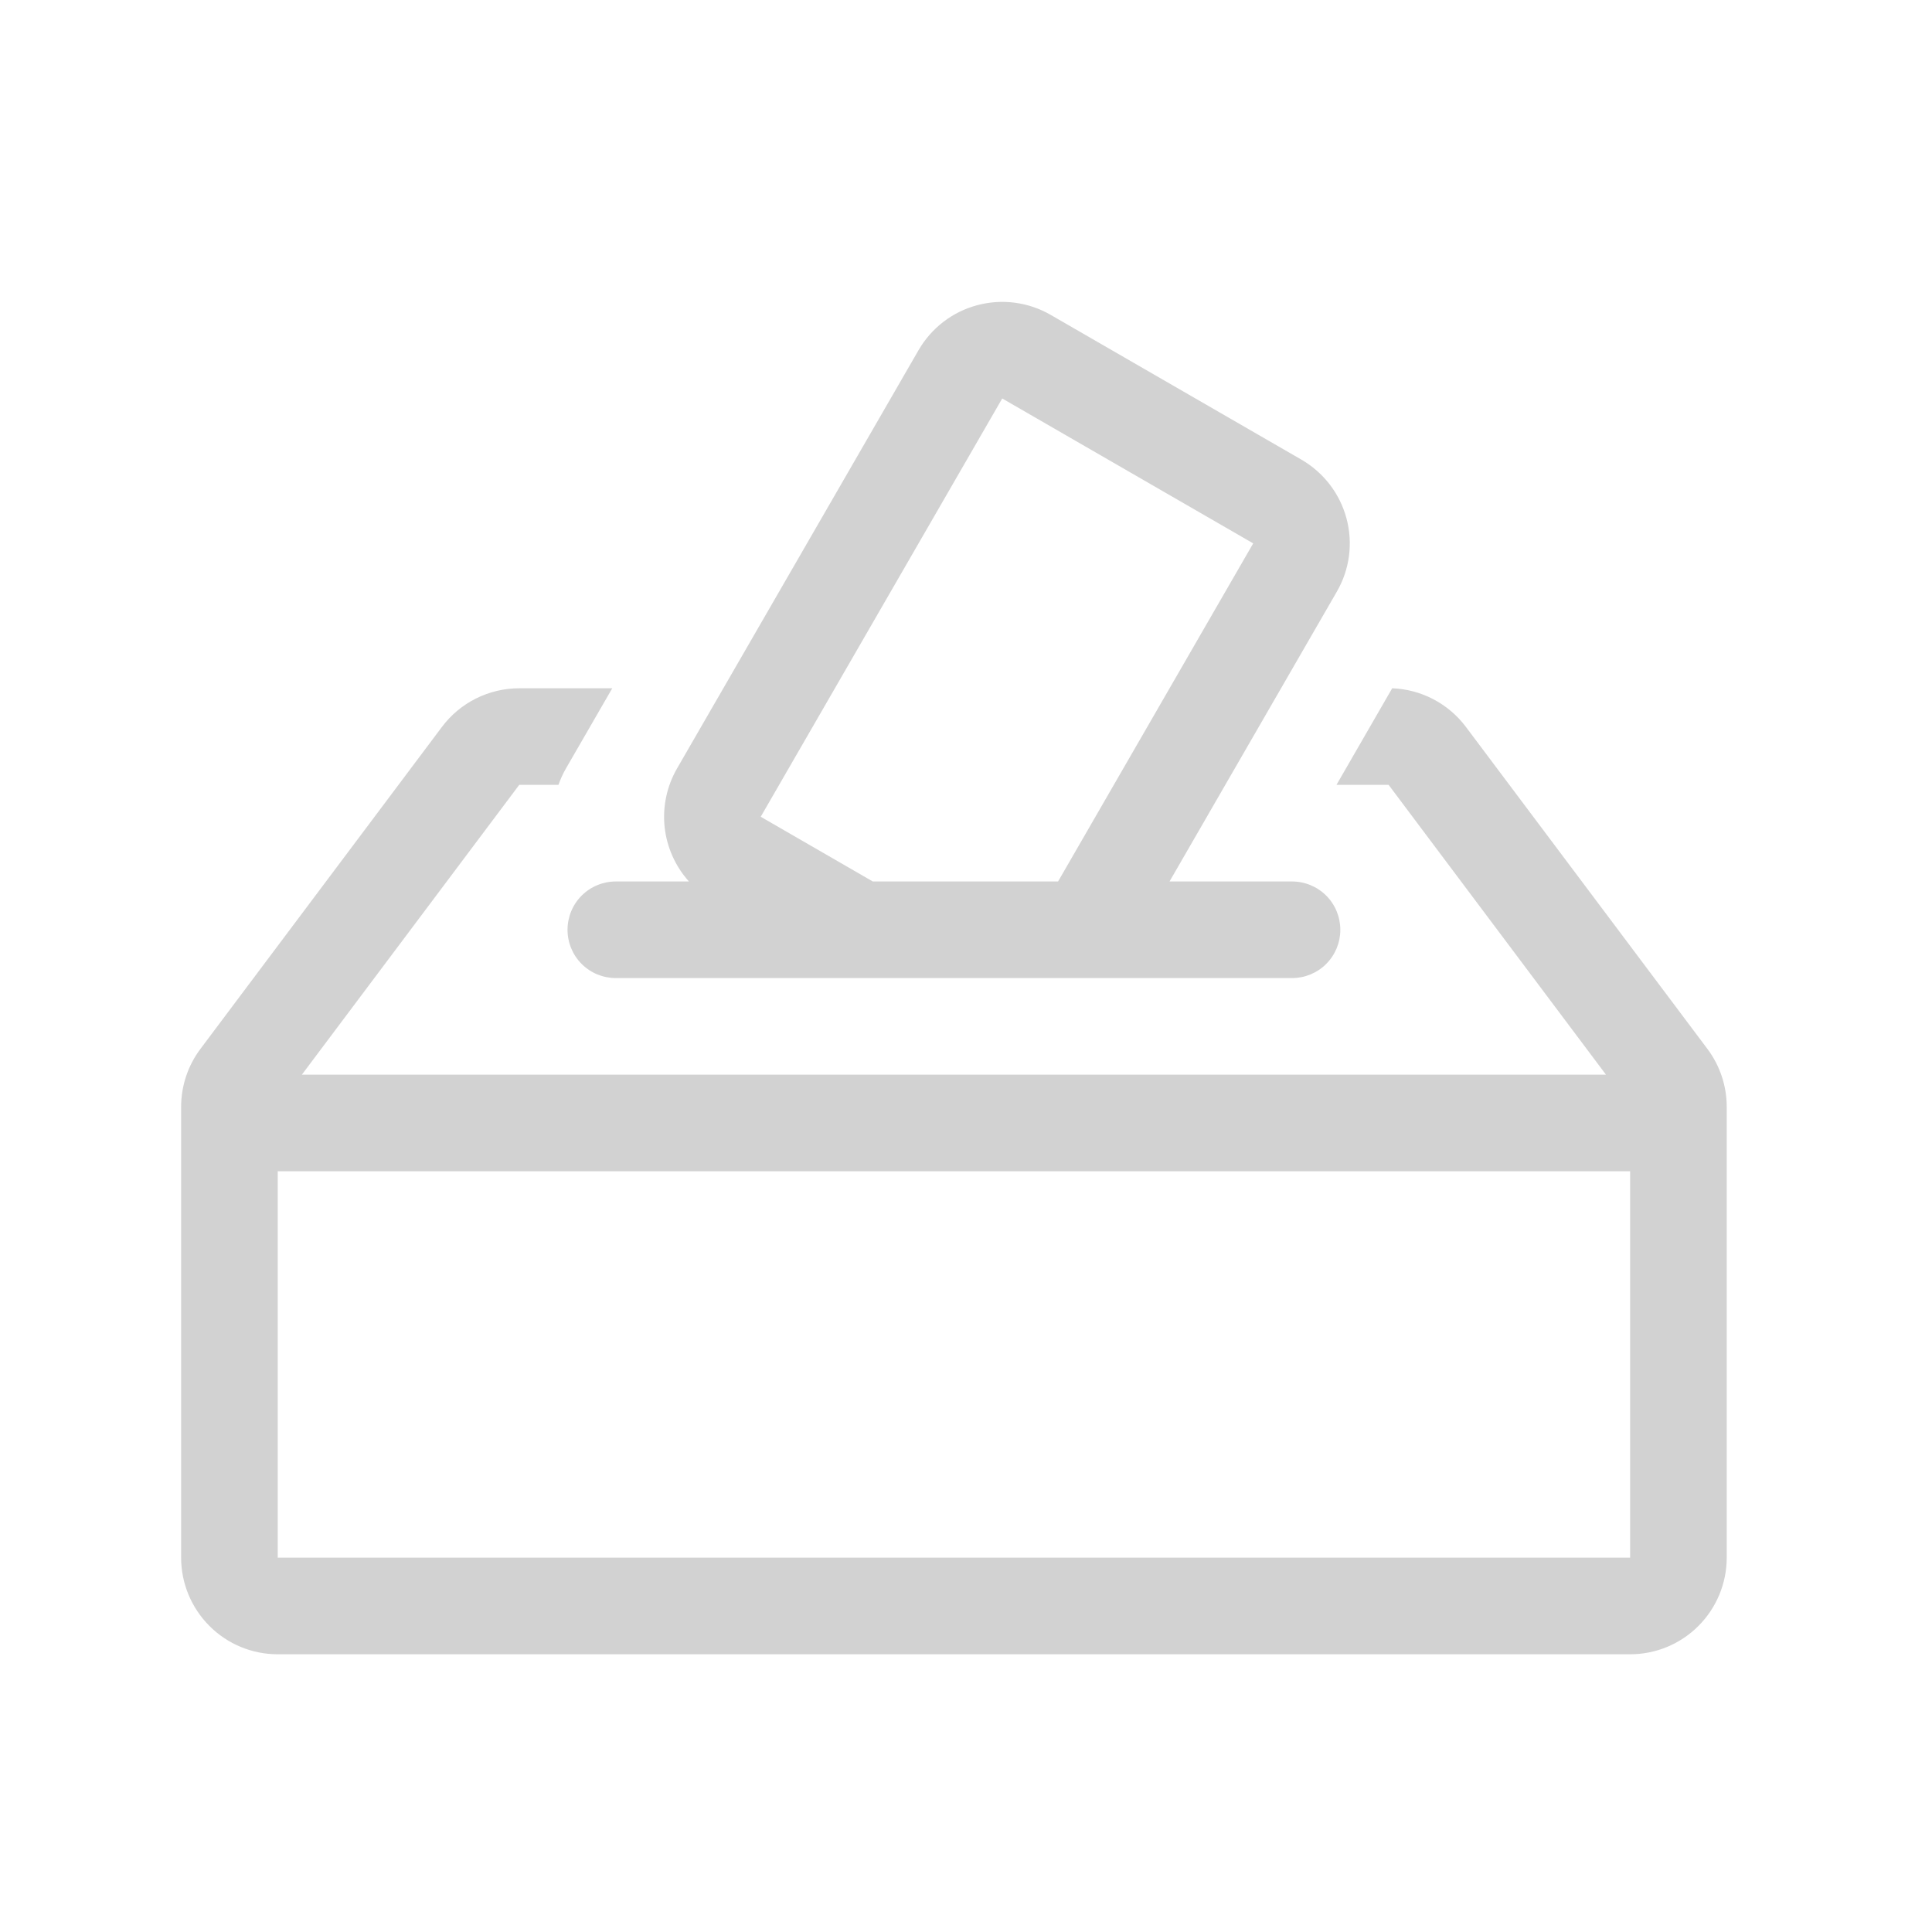
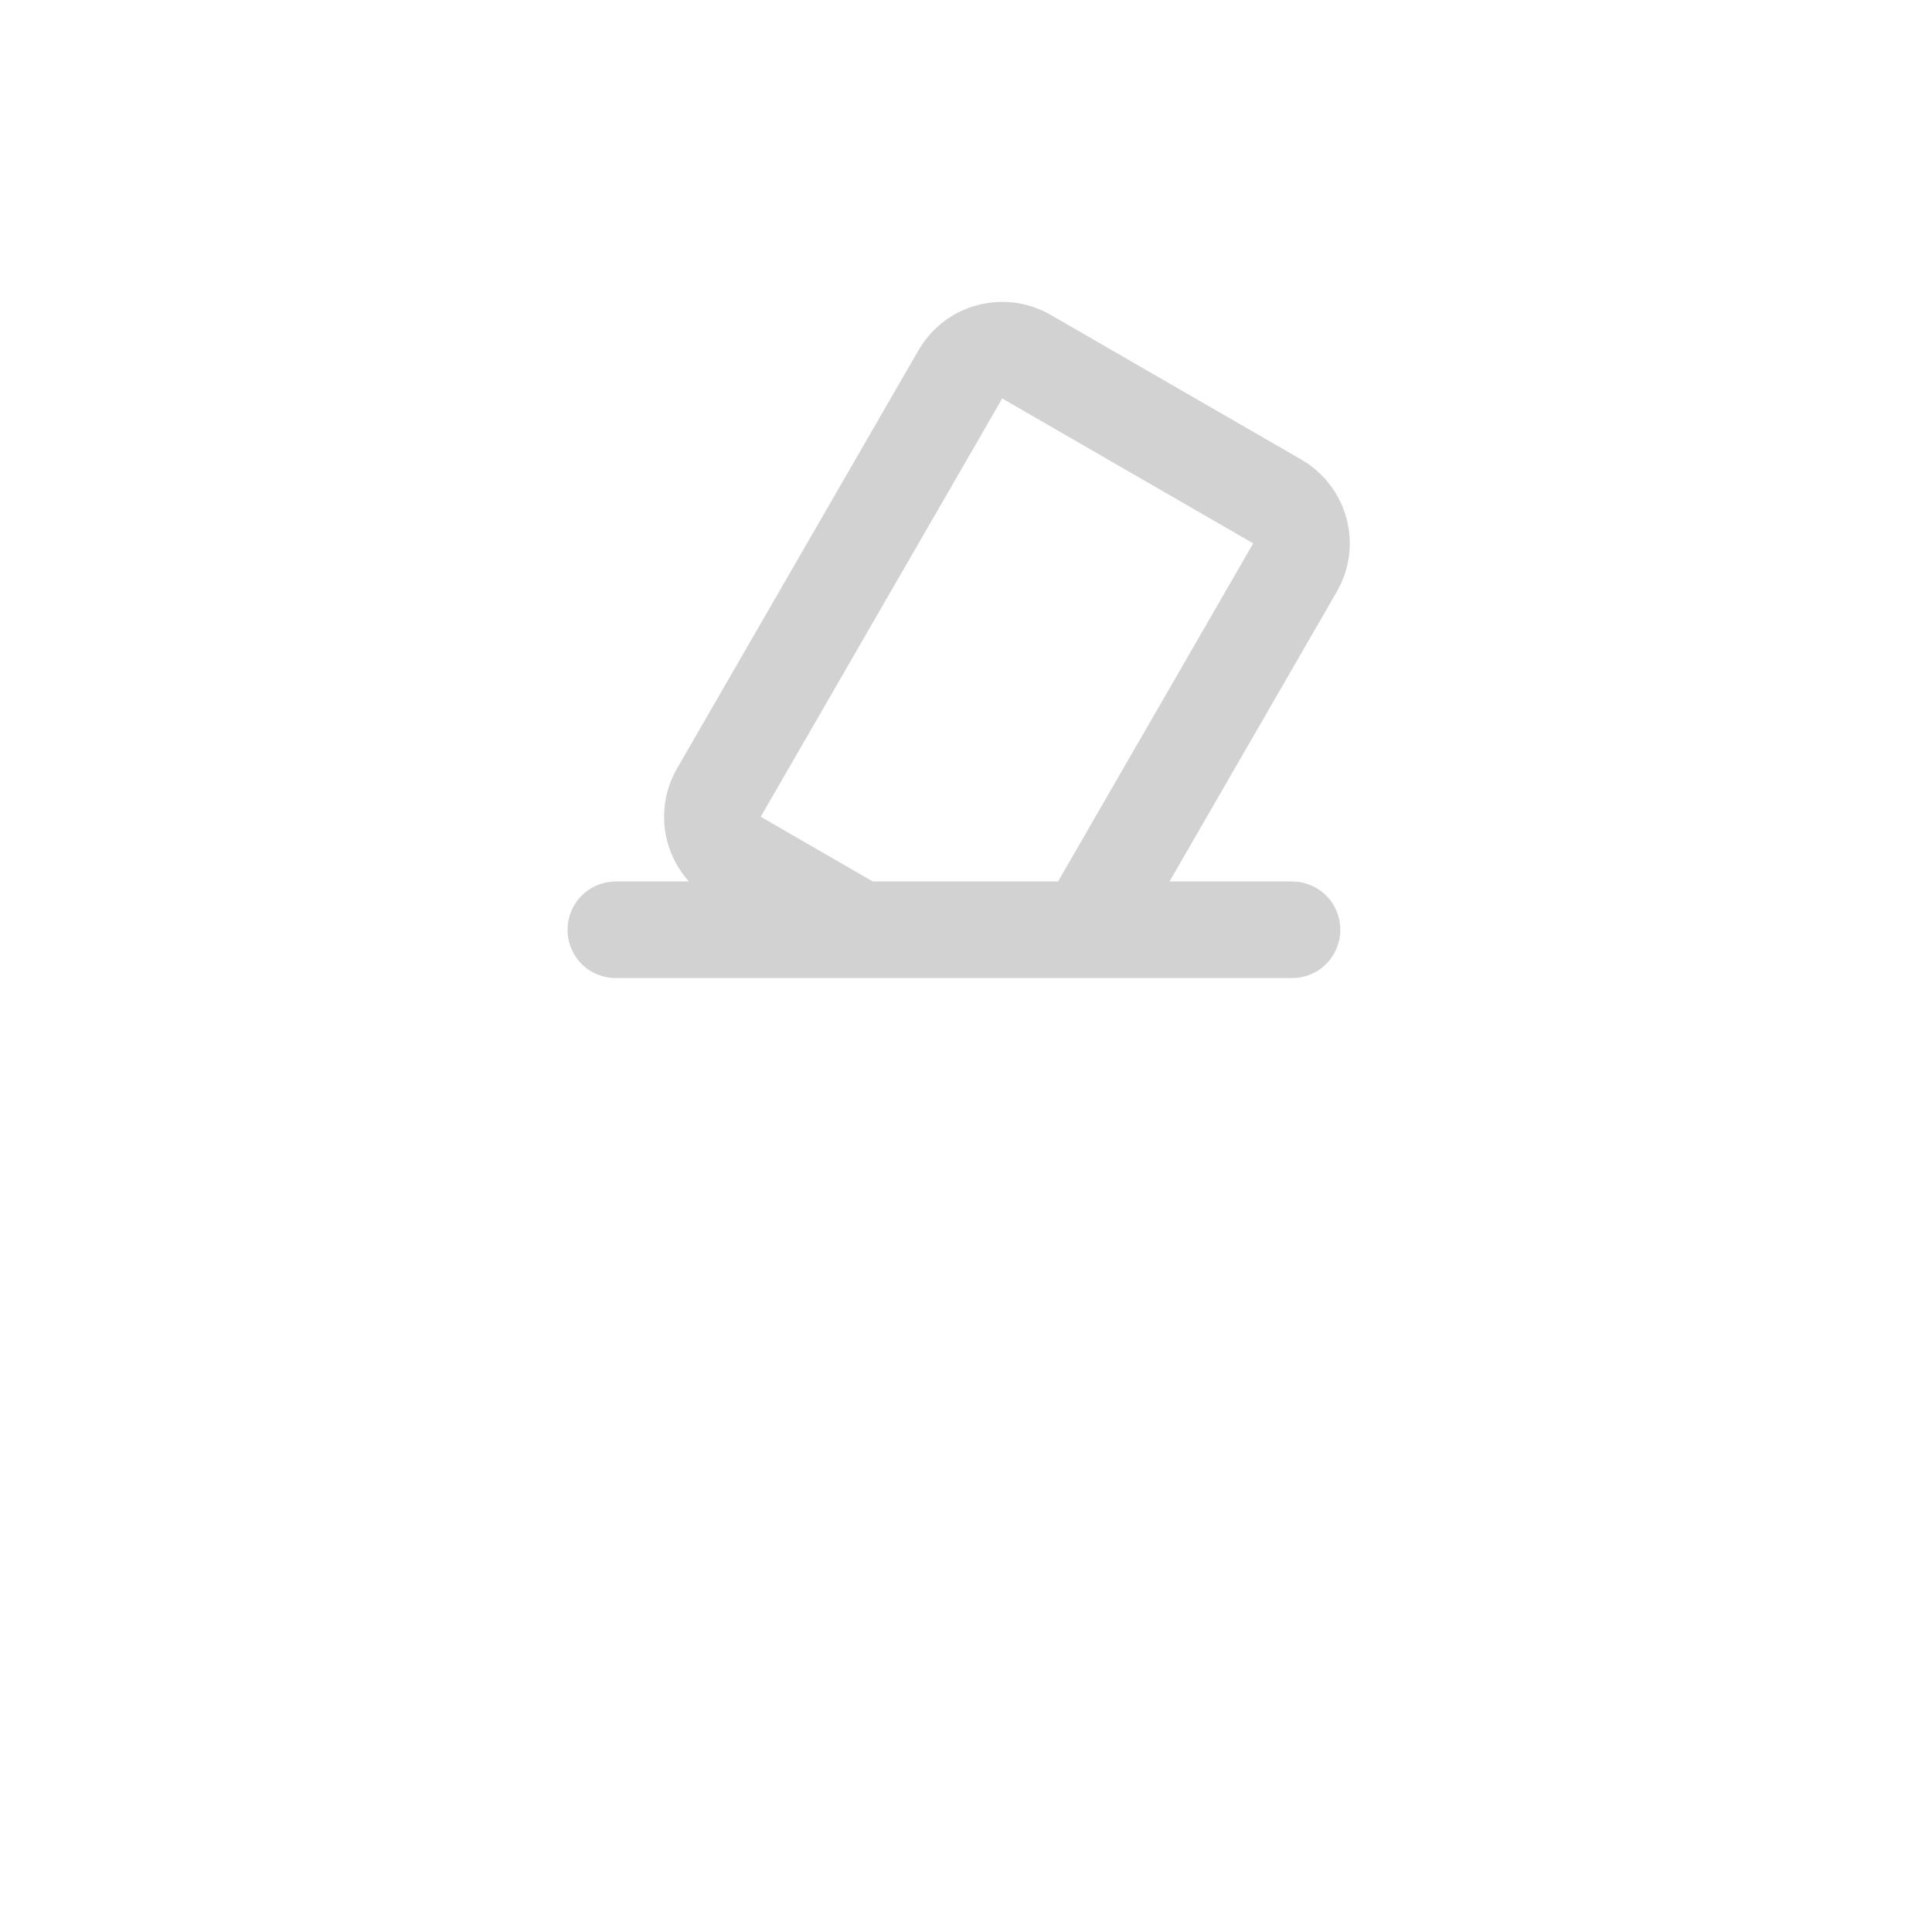
<svg xmlns="http://www.w3.org/2000/svg" width="32" height="32" viewBox="0 0 32 32" fill="none">
  <path d="M19.371 14.6H21.4C21.612 14.6 21.816 14.684 21.966 14.834C22.116 14.984 22.2 15.188 22.2 15.4C22.2 15.612 22.116 15.816 21.966 15.966C21.816 16.116 21.612 16.2 21.4 16.2H10.2C9.988 16.2 9.784 16.116 9.634 15.966C9.484 15.816 9.4 15.612 9.4 15.4C9.4 15.188 9.484 14.984 9.634 14.834C9.784 14.684 9.988 14.6 10.2 14.6H11.411C11.185 14.349 11.044 14.032 11.008 13.696C10.973 13.36 11.045 13.021 11.214 12.728L15.214 5.8C15.427 5.432 15.776 5.164 16.186 5.055C16.596 4.945 17.032 5.002 17.4 5.214L21.557 7.614C21.924 7.827 22.192 8.176 22.302 8.586C22.412 8.996 22.355 9.432 22.142 9.8L19.371 14.6ZM20.757 9L16.6 6.6L12.6 13.528L14.456 14.6H17.525L20.757 9Z" fill="#D2D2D2" />
-   <path d="M22.136 13L23.059 11.4C23.297 11.409 23.531 11.471 23.742 11.582C23.953 11.693 24.137 11.849 24.28 12.04L28.28 17.373C28.488 17.65 28.6 17.987 28.6 18.333V25.8C28.6 26.224 28.431 26.631 28.131 26.931C27.831 27.232 27.424 27.4 27 27.4H4.6C4.176 27.4 3.769 27.232 3.469 26.931C3.169 26.631 3 26.224 3 25.8V18.333C3 17.987 3.112 17.65 3.32 17.373L7.32 12.04C7.469 11.841 7.662 11.68 7.884 11.569C8.107 11.458 8.352 11.4 8.6 11.4H10.141L9.374 12.728C9.324 12.815 9.283 12.906 9.25 13H8.6L5 17.8H26.6L23 13H22.136ZM4.6 25.8H27V19.4H4.6V25.8Z" fill="#D2D2D2" />
</svg>